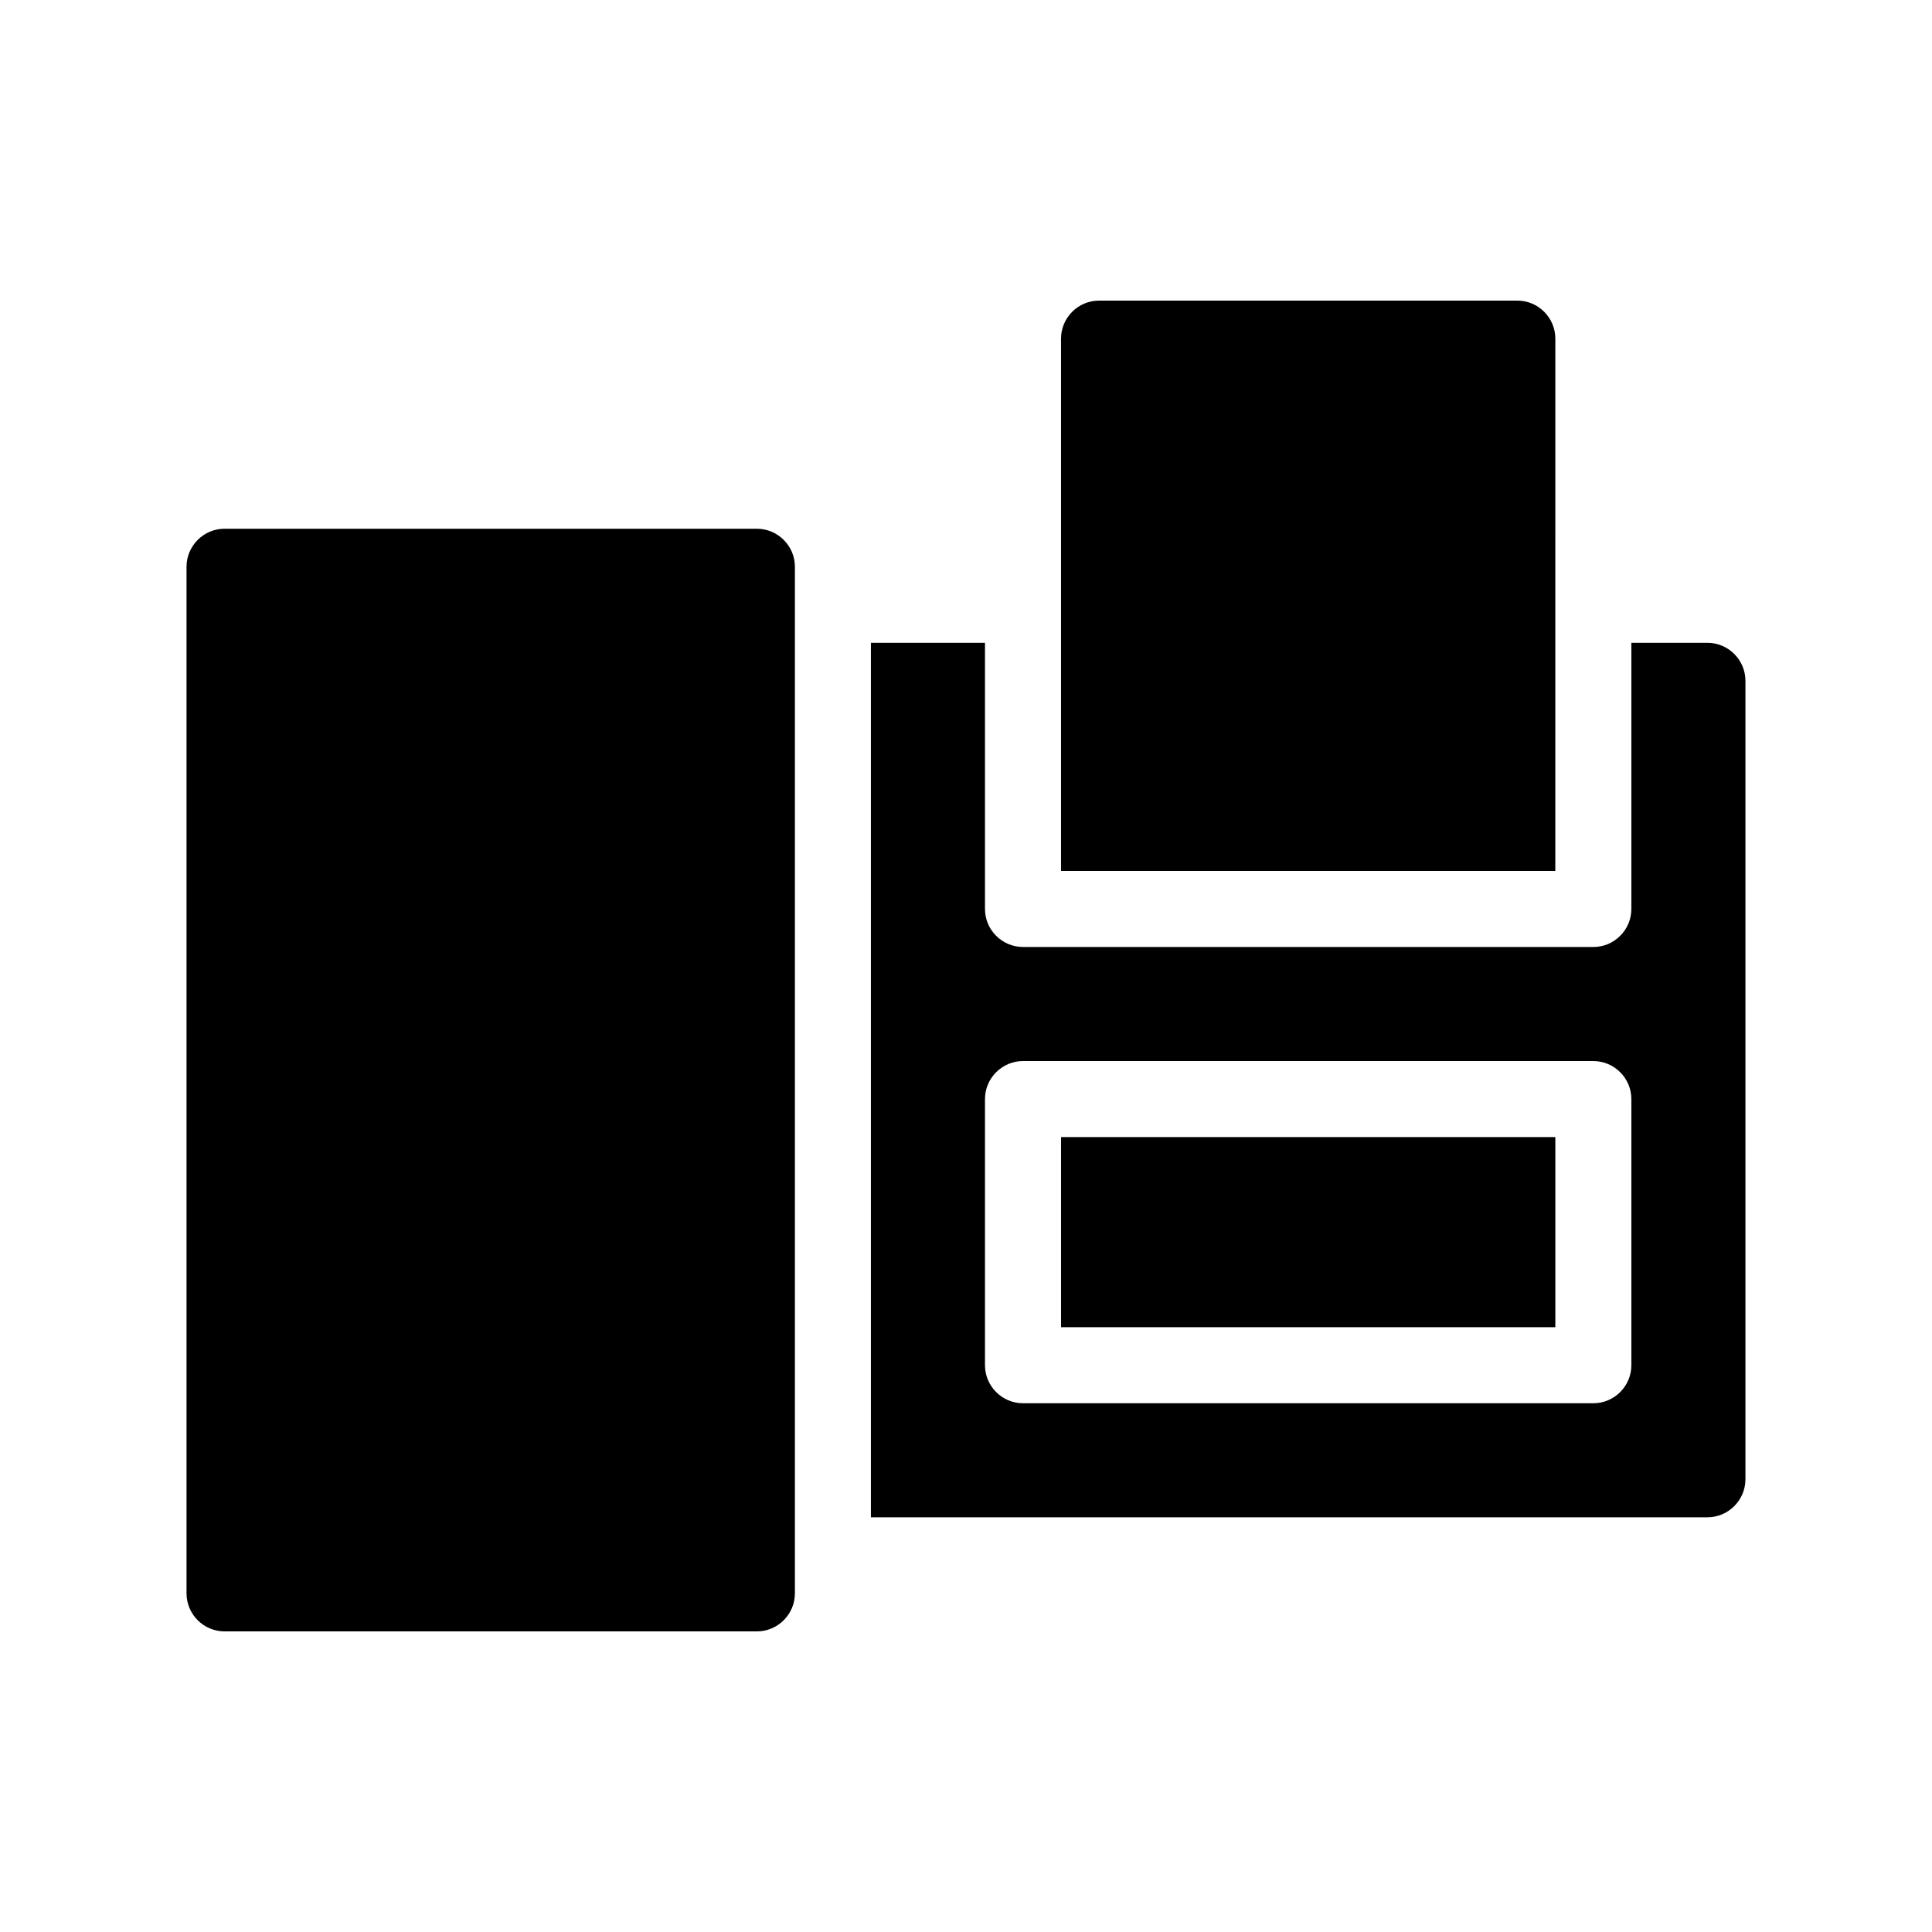
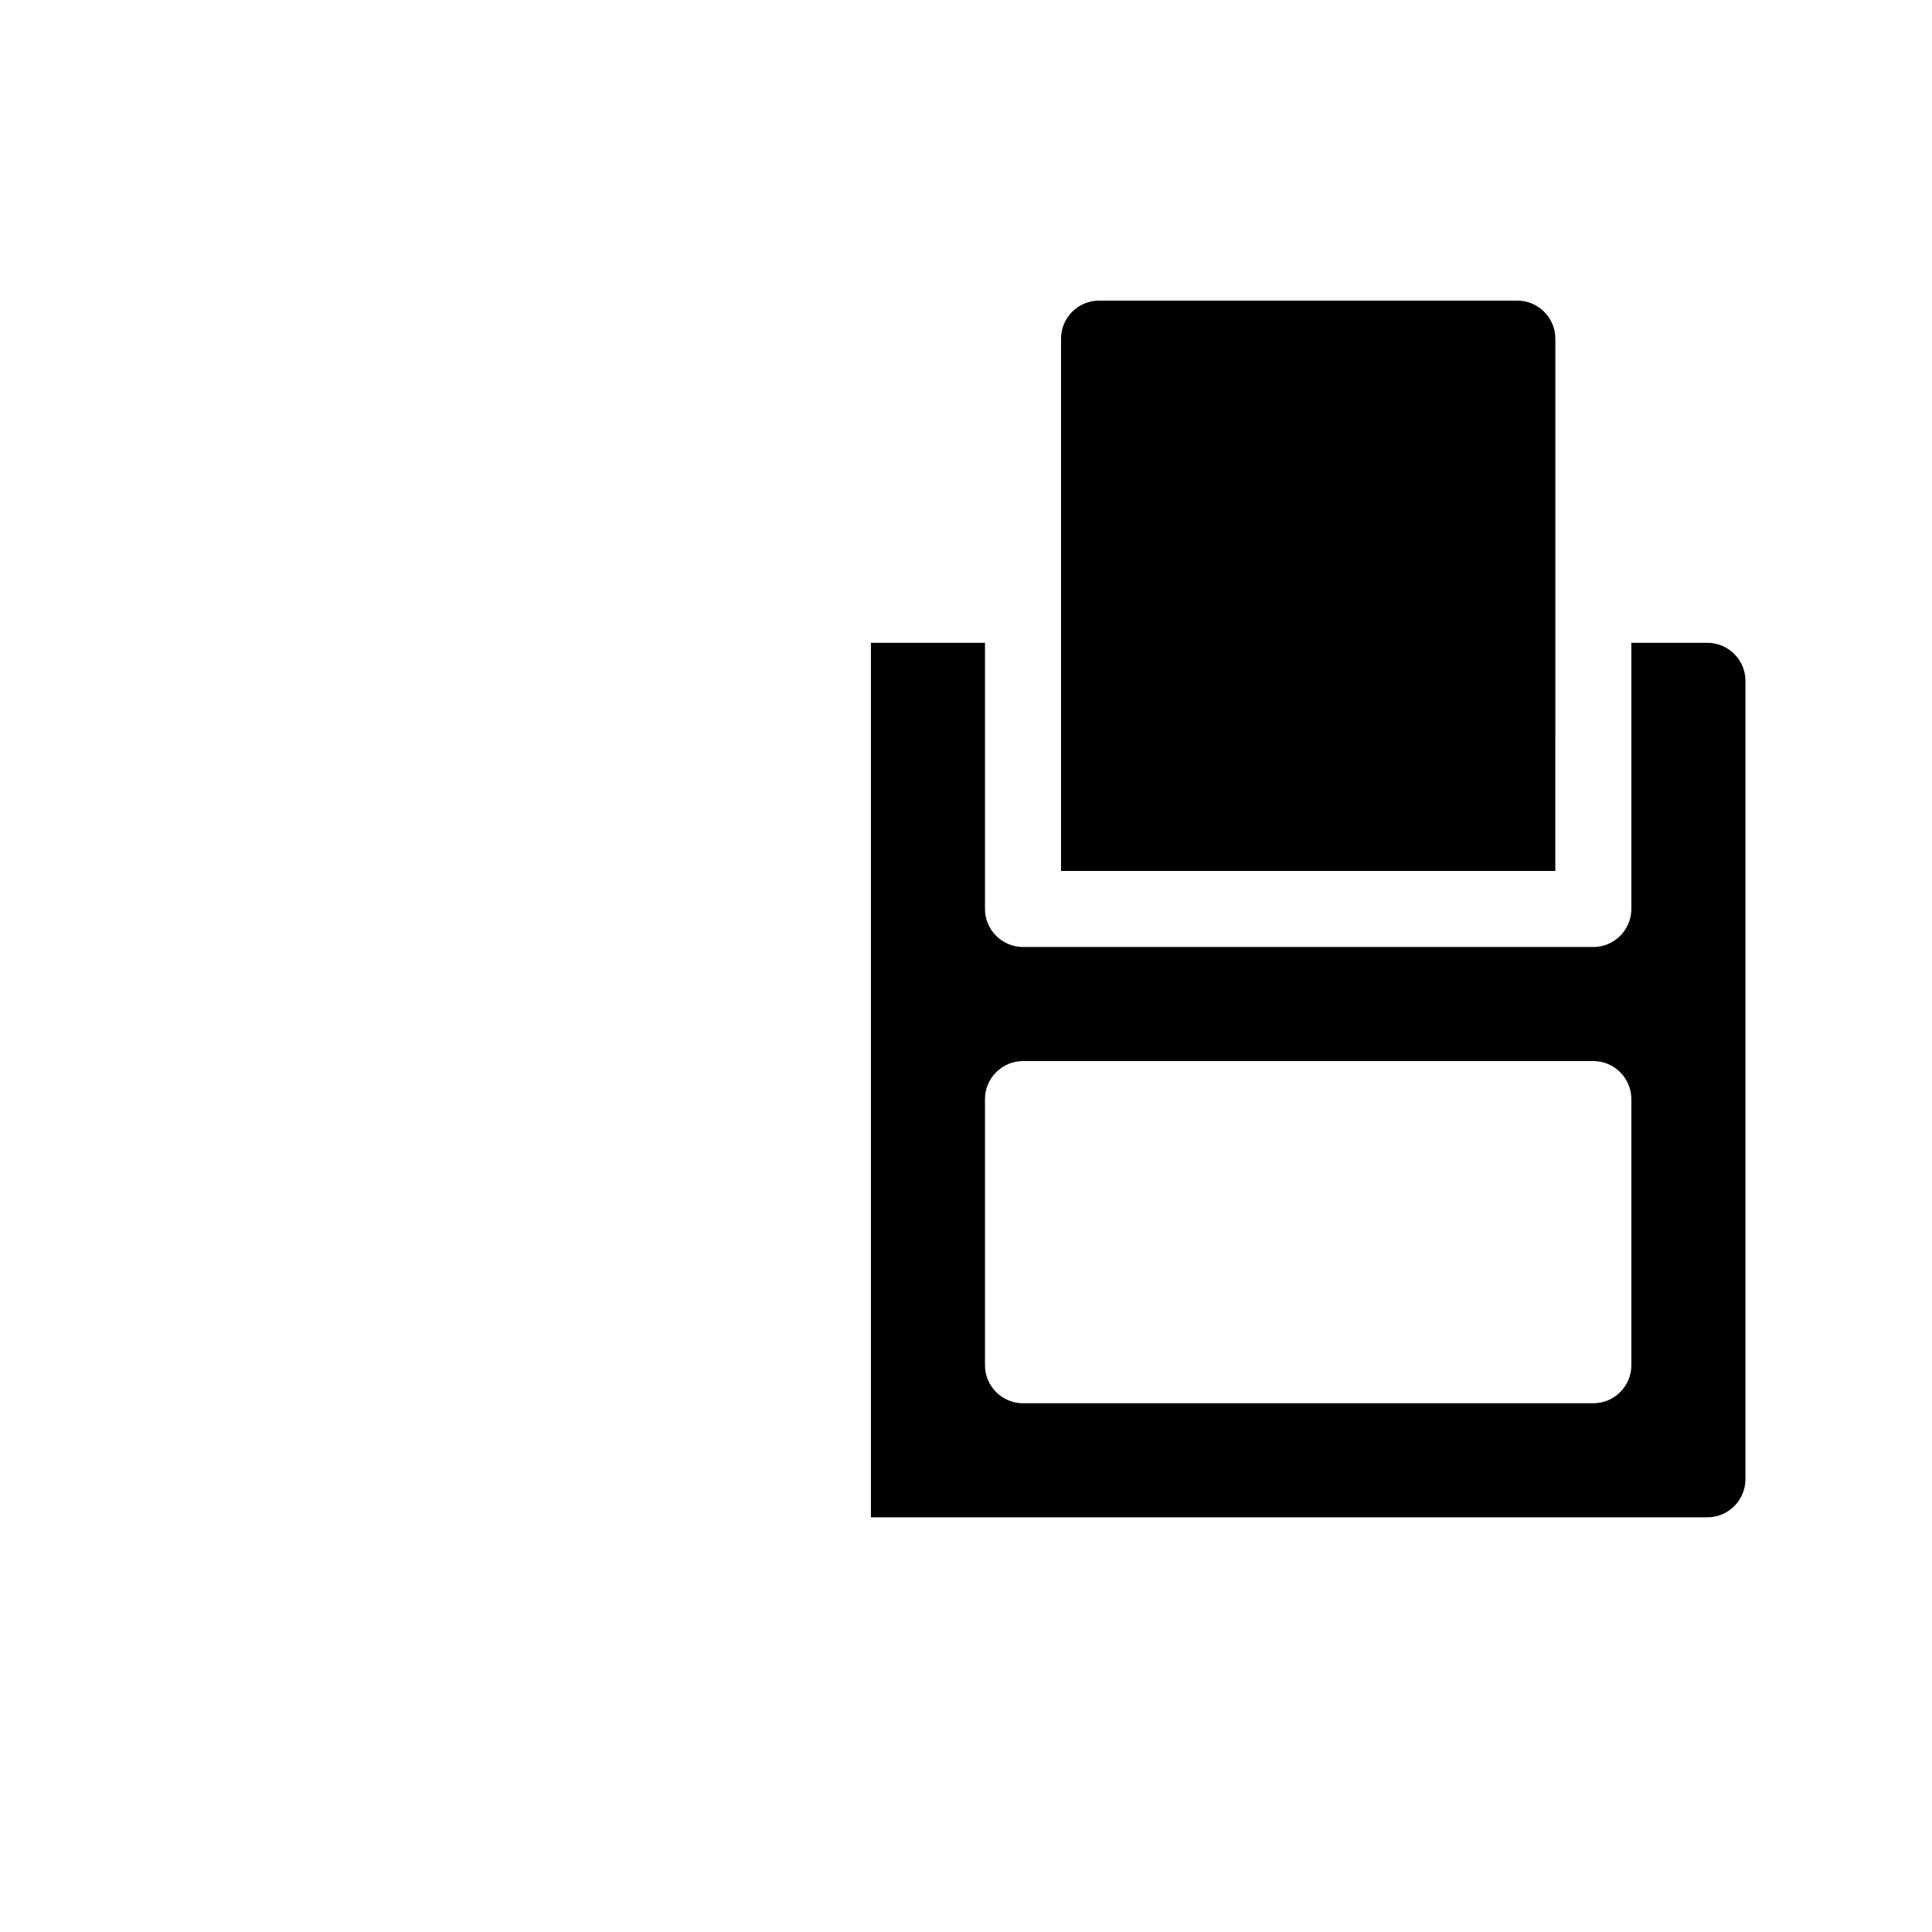
<svg xmlns="http://www.w3.org/2000/svg" fill="#000000" width="800px" height="800px" version="1.1" viewBox="144 144 512 512">
  <g>
    <path d="m596.48 314.35h-20.152v70.535c0 5.543-4.535 10.078-10.078 10.078l-151.14-0.004c-5.543 0-10.078-4.535-10.078-10.078v-70.531h-30.23v231.75h221.68c5.543 0 10.078-4.535 10.078-10.078v-211.6c0-5.539-4.531-10.074-10.074-10.074zm-20.152 191.45c0 5.543-4.535 10.078-10.078 10.078h-151.14c-5.543 0-10.078-4.535-10.078-10.078v-70.531c0-5.543 4.535-10.078 10.078-10.078h151.14c5.543 0 10.078 4.535 10.078 10.078z" />
-     <path d="m344.58 284.12h-141.07c-5.543 0-10.078 4.535-10.078 10.078v272.06c0 5.543 4.535 10.078 10.078 10.078h141.07c5.543 0 10.078-4.535 10.078-10.078v-272.06c0-5.543-4.535-10.078-10.078-10.078z" />
-     <path d="m425.19 445.34h130.99v50.383h-130.99z" />
    <path d="m556.18 233.74c0-5.543-4.535-10.078-10.078-10.078h-110.84c-5.543 0-10.078 4.535-10.078 10.078v141.07h130.99z" />
  </g>
</svg>